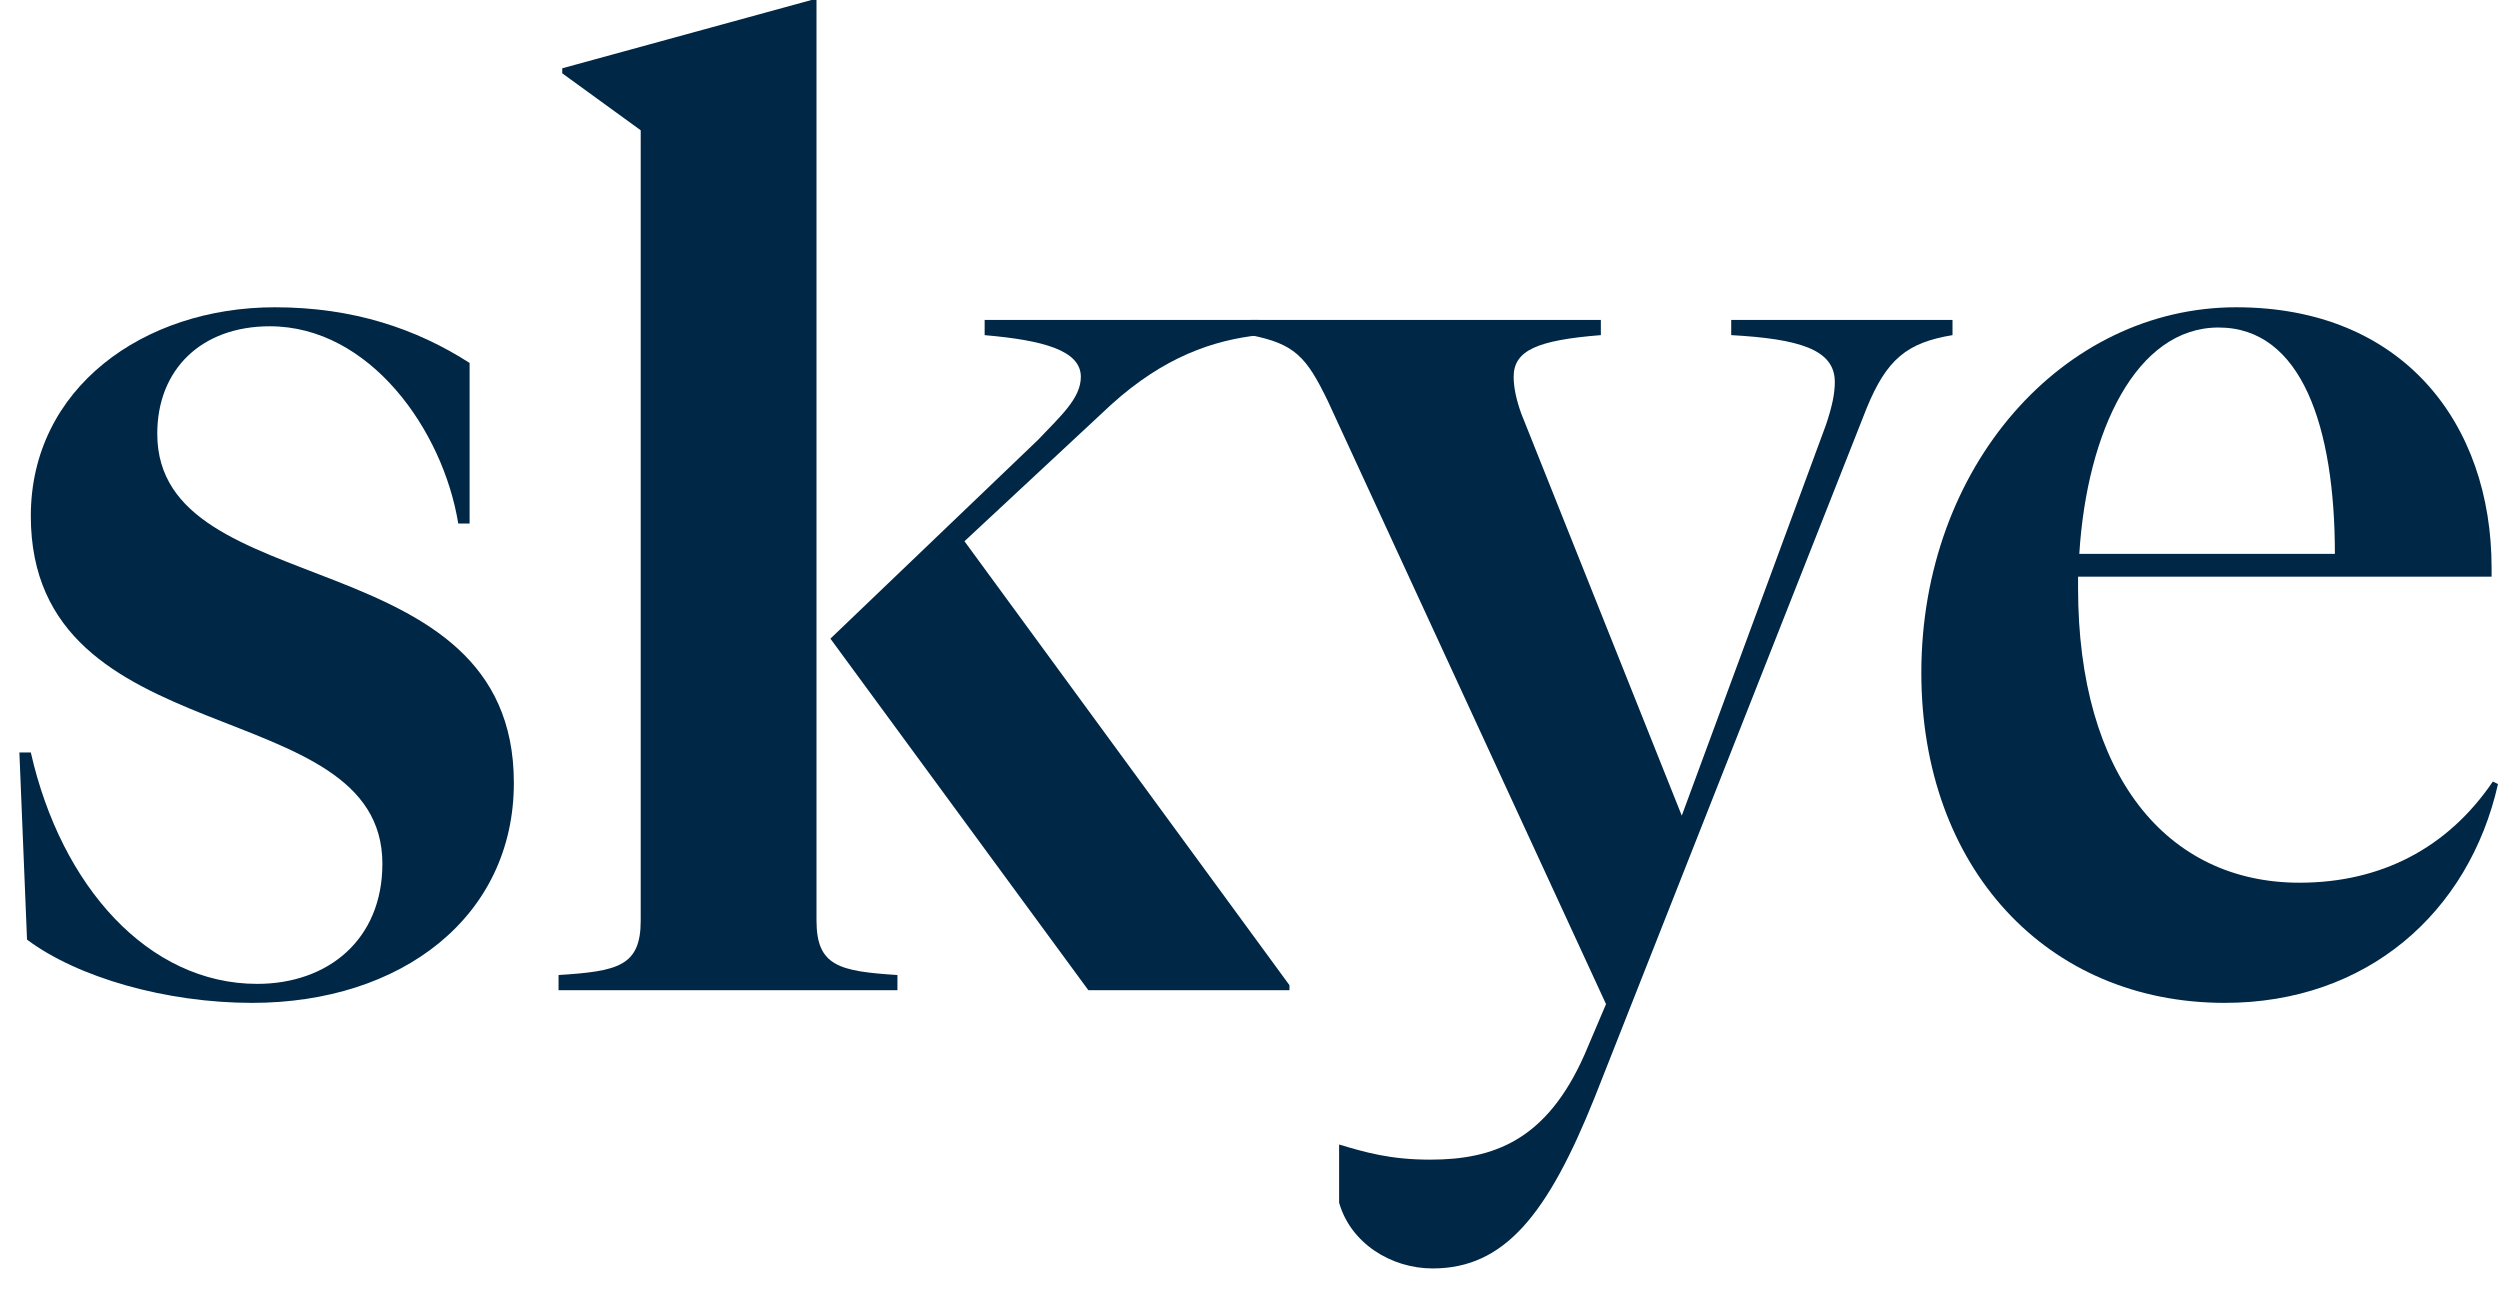
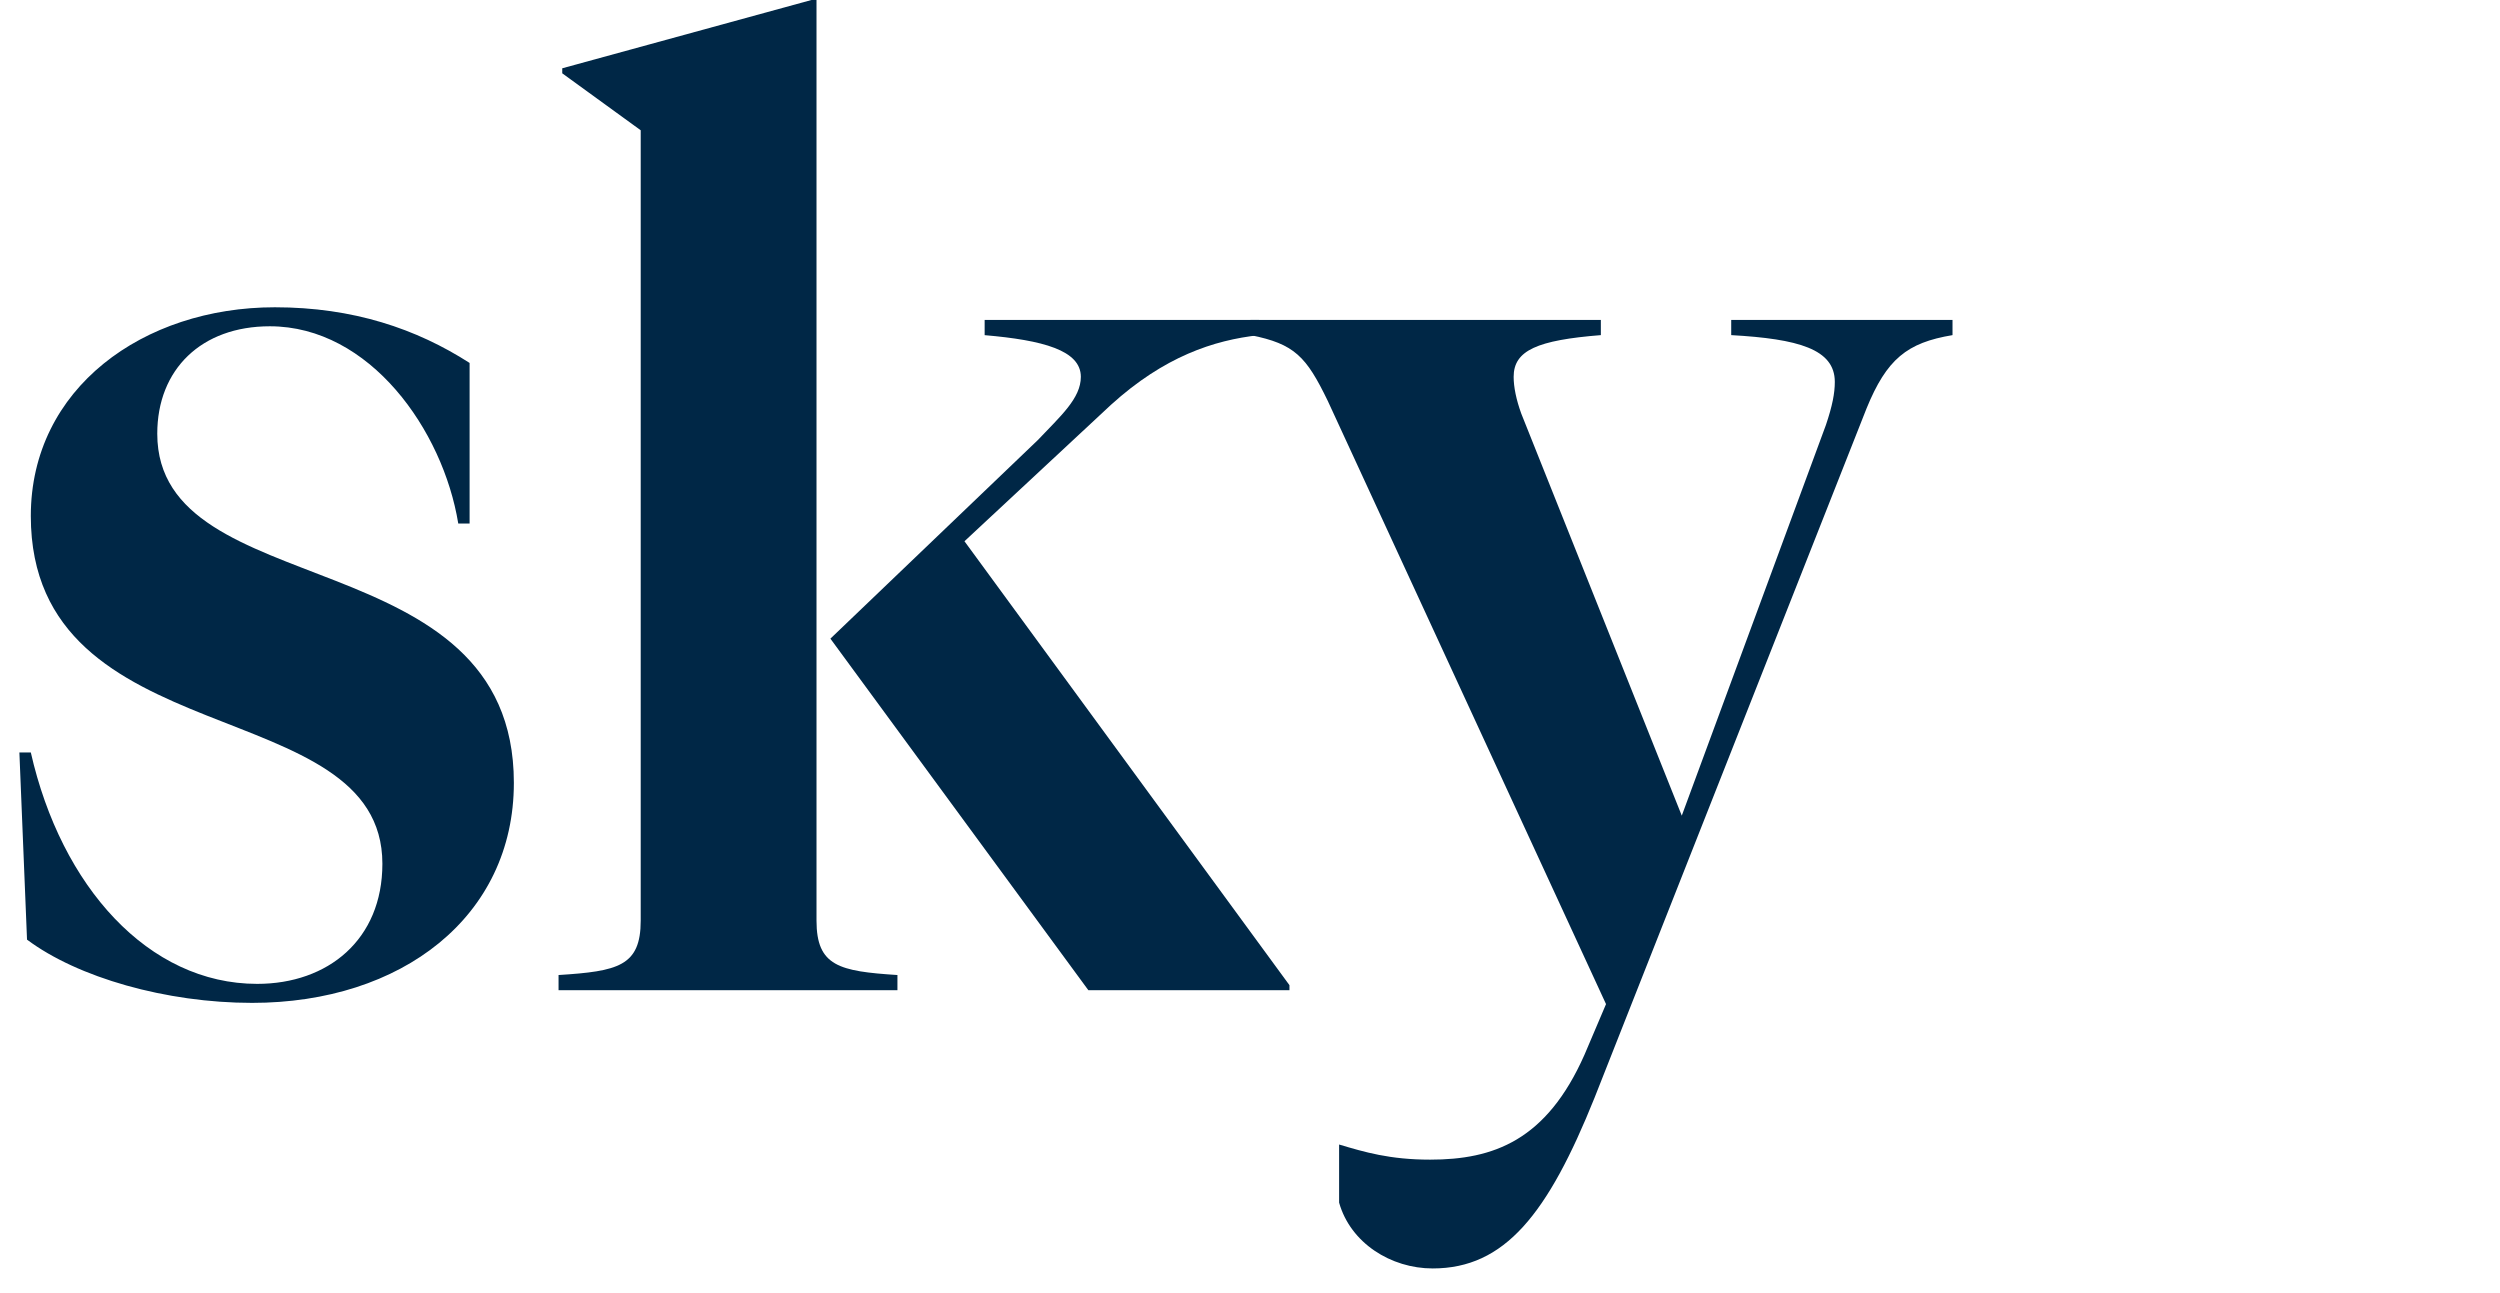
<svg xmlns="http://www.w3.org/2000/svg" width="58" height="30" viewBox="0 0 83 43" aria-labelledby="bwafy0B3GpyzhmpmNHudC">
  <title>Skye</title>
  <path d="M0.832 31.246L0.578 25.021H0.958C1.968 29.48 4.869 32.717 8.485 32.717C10.841 32.717 12.649 31.246 12.649 28.723C12.649 22.962 0.958 25.189 0.958 17.157C0.958 12.91 4.701 10.218 9.074 10.218C11.68 10.218 13.782 10.934 15.549 12.069V17.409H15.172C14.665 14.298 12.228 10.85 8.906 10.85C6.635 10.85 5.163 12.279 5.163 14.423C5.163 20.143 17.021 17.873 17.021 26.031C17.021 30.488 13.282 33.349 8.317 33.349C5.458 33.349 2.516 32.506 0.832 31.246" fill="rgb(0, 39, 70)" />
  <path fill-rule="evenodd" clip-rule="evenodd" d="M27.085 30.614C27.085 32.128 27.842 32.298 29.776 32.423V32.928H18.507V32.423C20.48 32.298 21.239 32.128 21.239 30.614V4.332L18.63 2.438V2.271L26.917 0H27.085V30.614ZM34.444 14.634C35.2 13.836 35.875 13.247 35.875 12.531C35.875 11.648 34.611 11.312 32.676 11.145V10.639H41.802V11.145C40.289 11.312 38.648 11.858 36.882 13.457L32.005 17.998L42.812 32.76V32.928H36.125L27.547 21.237L34.444 14.634Z" fill="rgb(0, 39, 70)" />
  <path d="M44.086 13.331C43.371 11.858 42.99 11.438 41.518 11.144V10.639H53.167V11.144C51.064 11.312 50.267 11.647 50.267 12.531C50.267 12.868 50.352 13.288 50.52 13.752L55.858 27.123L60.652 14.13C60.865 13.498 60.947 13.077 60.947 12.699C60.947 11.607 59.728 11.269 57.502 11.144V10.639H64.861V11.144C63.344 11.396 62.673 11.942 62.002 13.582L52.958 36.502C51.404 40.371 49.972 42.18 47.575 42.18C46.188 42.18 44.843 41.337 44.463 39.991V38.059C45.305 38.31 46.147 38.562 47.49 38.562C49.592 38.562 51.359 37.932 52.623 35.073L53.339 33.39L44.086 13.331Z" fill="rgb(0, 39, 70)" />
-   <path fill-rule="evenodd" clip-rule="evenodd" d="M73.915 33.349C67.985 33.349 63.824 28.848 63.824 22.372C63.824 15.517 68.532 10.218 74.295 10.218C79.843 10.218 82.787 14.088 82.787 18.881V19.176H69.036V19.554C69.036 25.778 71.981 29.353 76.398 29.353C79.089 29.353 81.315 28.218 82.829 25.989L83 26.072C82.031 30.363 78.624 33.349 73.915 33.349M69.077 18.419H77.576C77.576 14.214 76.48 10.891 73.707 10.891C70.971 10.891 69.33 14.339 69.077 18.419Z" fill="rgb(0, 39, 70)" />
</svg>